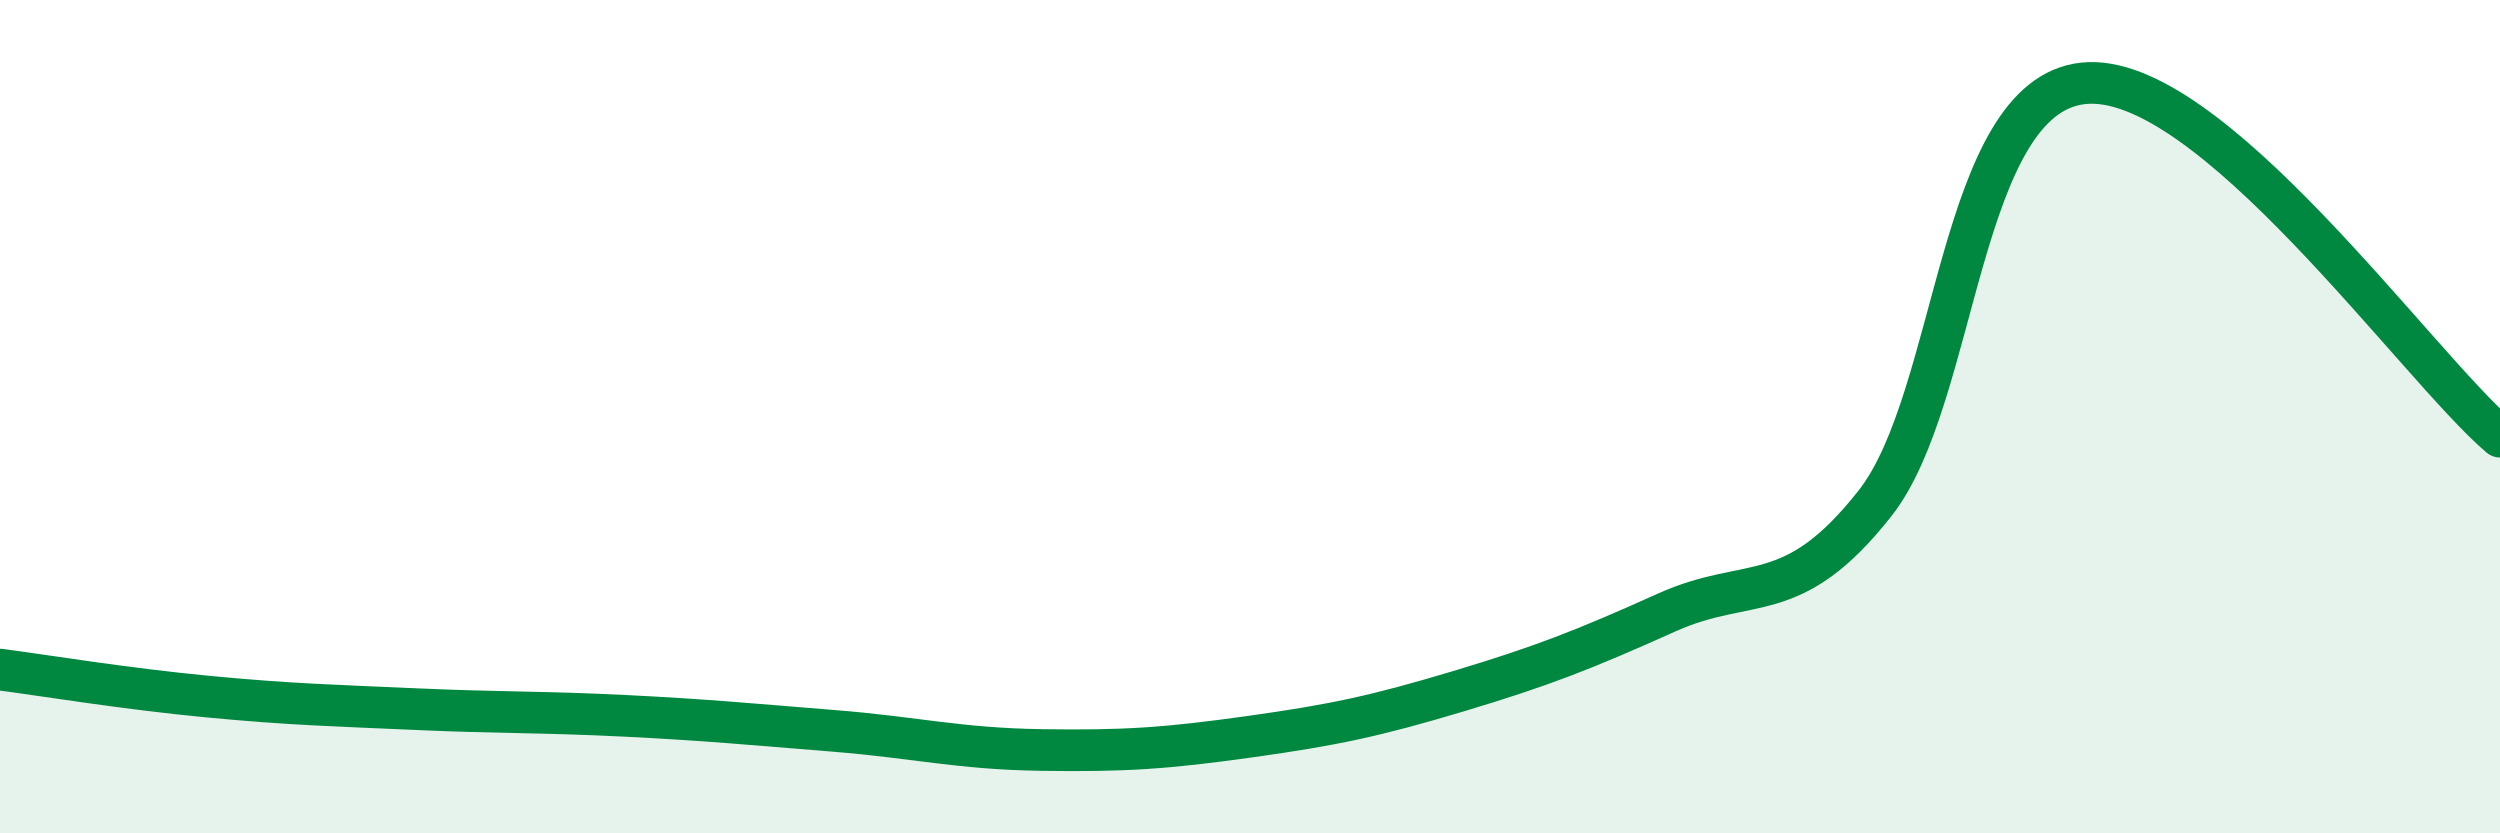
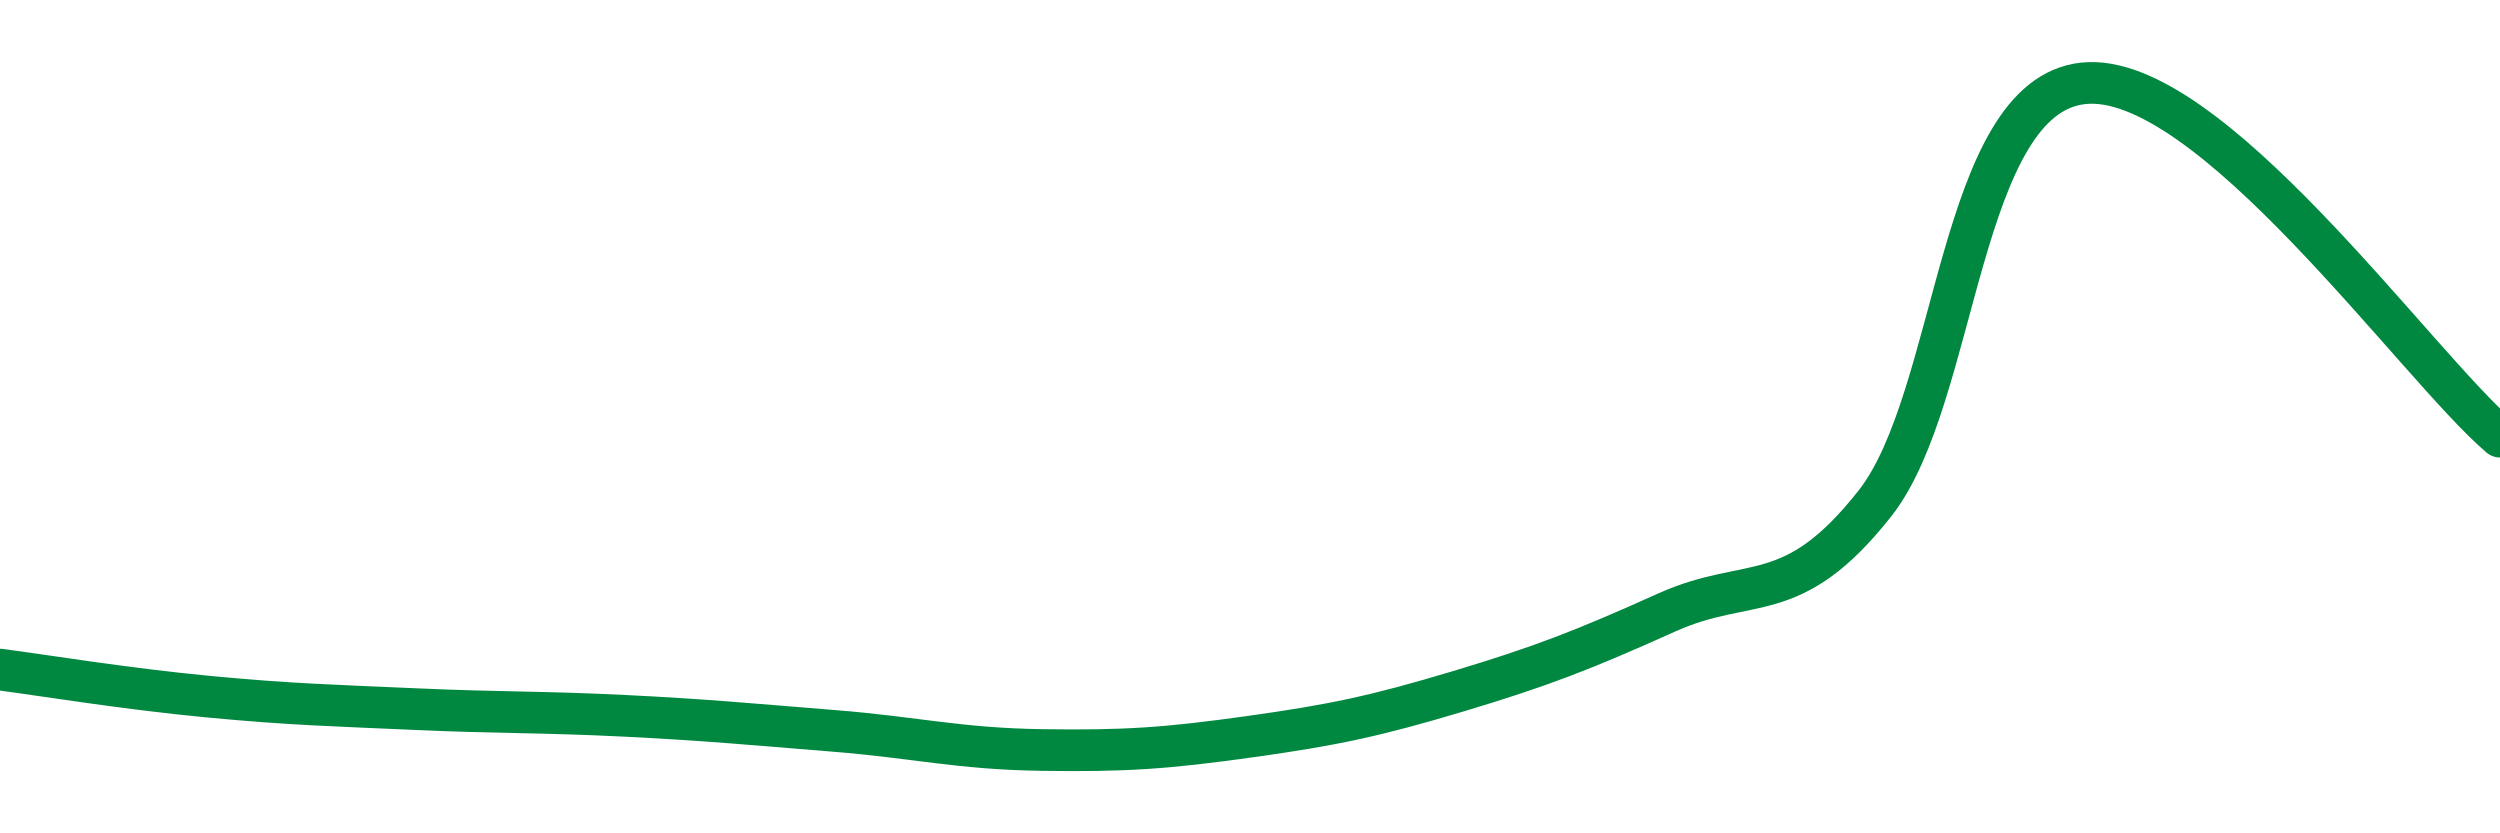
<svg xmlns="http://www.w3.org/2000/svg" width="60" height="20" viewBox="0 0 60 20">
-   <path d="M 0,16.07 C 1,16.2 3,16.53 5,16.72 C 7,16.91 8,16.93 10,17.02 C 12,17.11 13,17.08 15,17.18 C 17,17.28 18,17.38 20,17.54 C 22,17.7 23,17.97 25,18 C 27,18.03 28,17.96 30,17.68 C 32,17.4 33,17.19 35,16.59 C 37,15.99 38,15.6 40,14.7 C 42,13.8 43,14.62 45,12.08 C 47,9.54 47,2.32 50,2 C 53,1.68 58,8.78 60,10.48L60 20L0 20Z" fill="#008740" opacity="0.1" stroke-linecap="round" stroke-linejoin="round" />
  <path d="M 0,16.07 C 1,16.2 3,16.53 5,16.72 C 7,16.91 8,16.93 10,17.02 C 12,17.11 13,17.08 15,17.18 C 17,17.28 18,17.38 20,17.54 C 22,17.7 23,17.97 25,18 C 27,18.03 28,17.96 30,17.68 C 32,17.4 33,17.19 35,16.59 C 37,15.99 38,15.6 40,14.7 C 42,13.8 43,14.62 45,12.08 C 47,9.54 47,2.32 50,2 C 53,1.68 58,8.78 60,10.48" stroke="#008740" stroke-width="1" fill="none" stroke-linecap="round" stroke-linejoin="round" />
</svg>